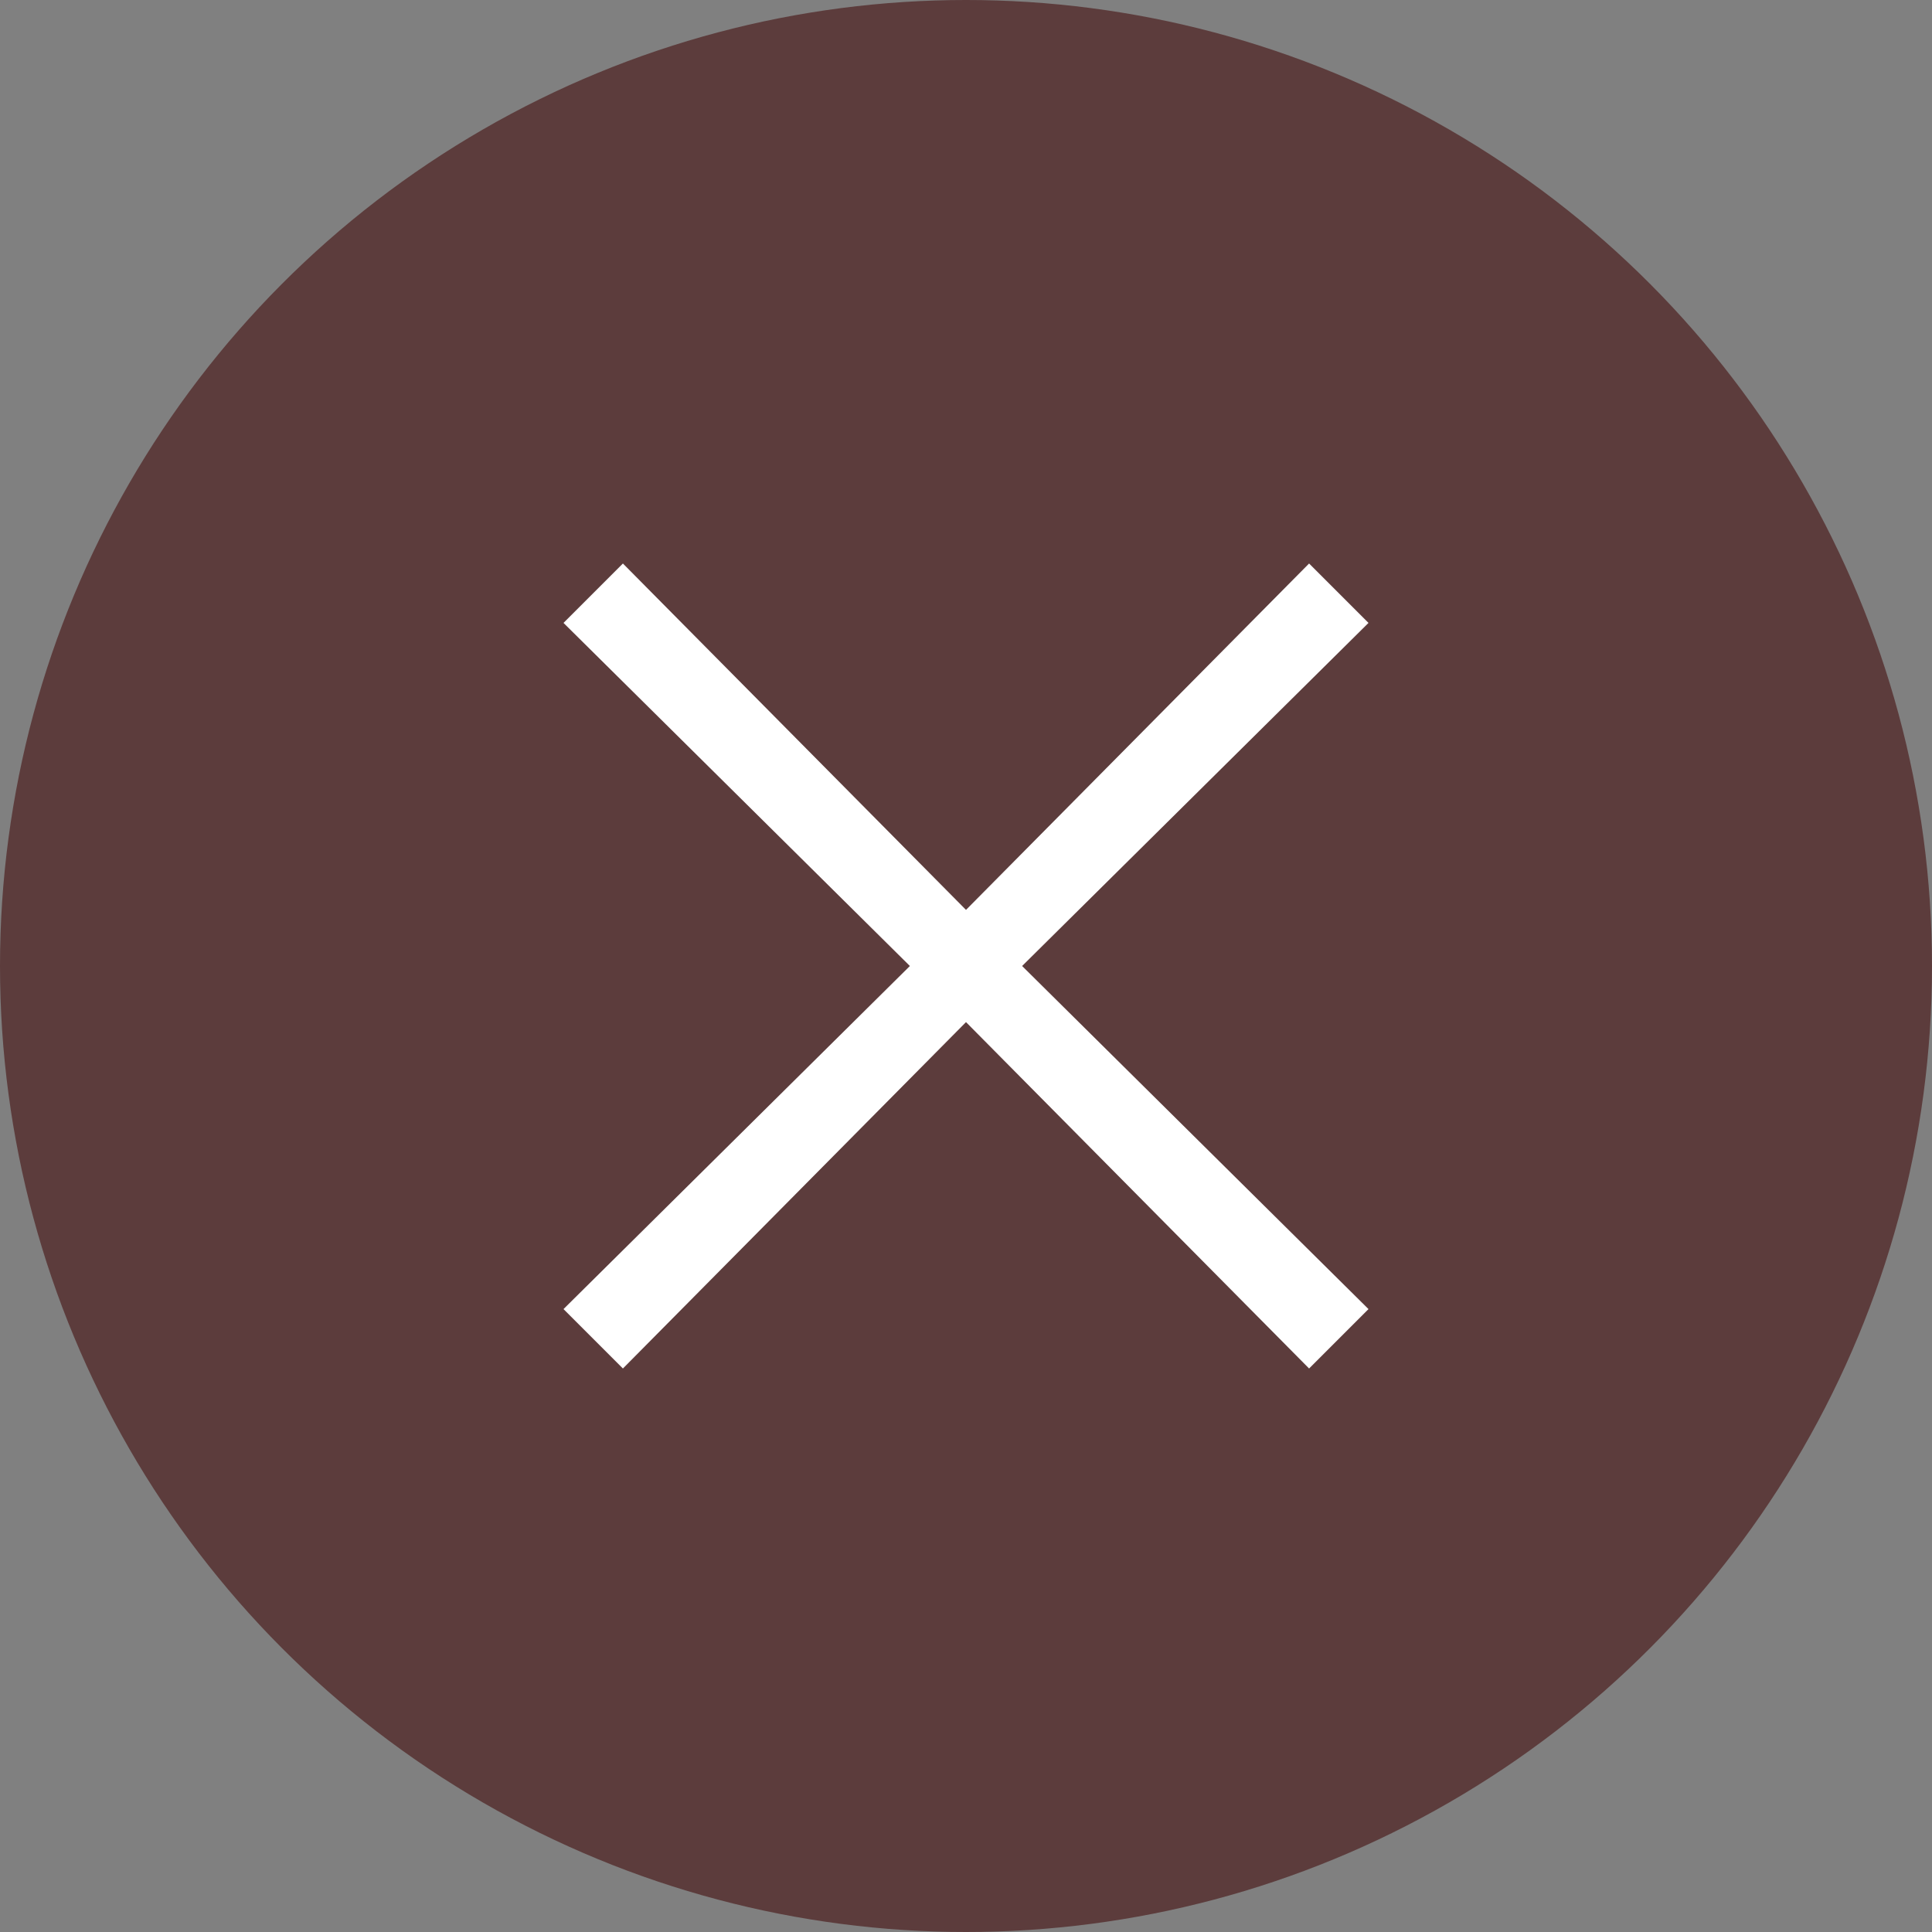
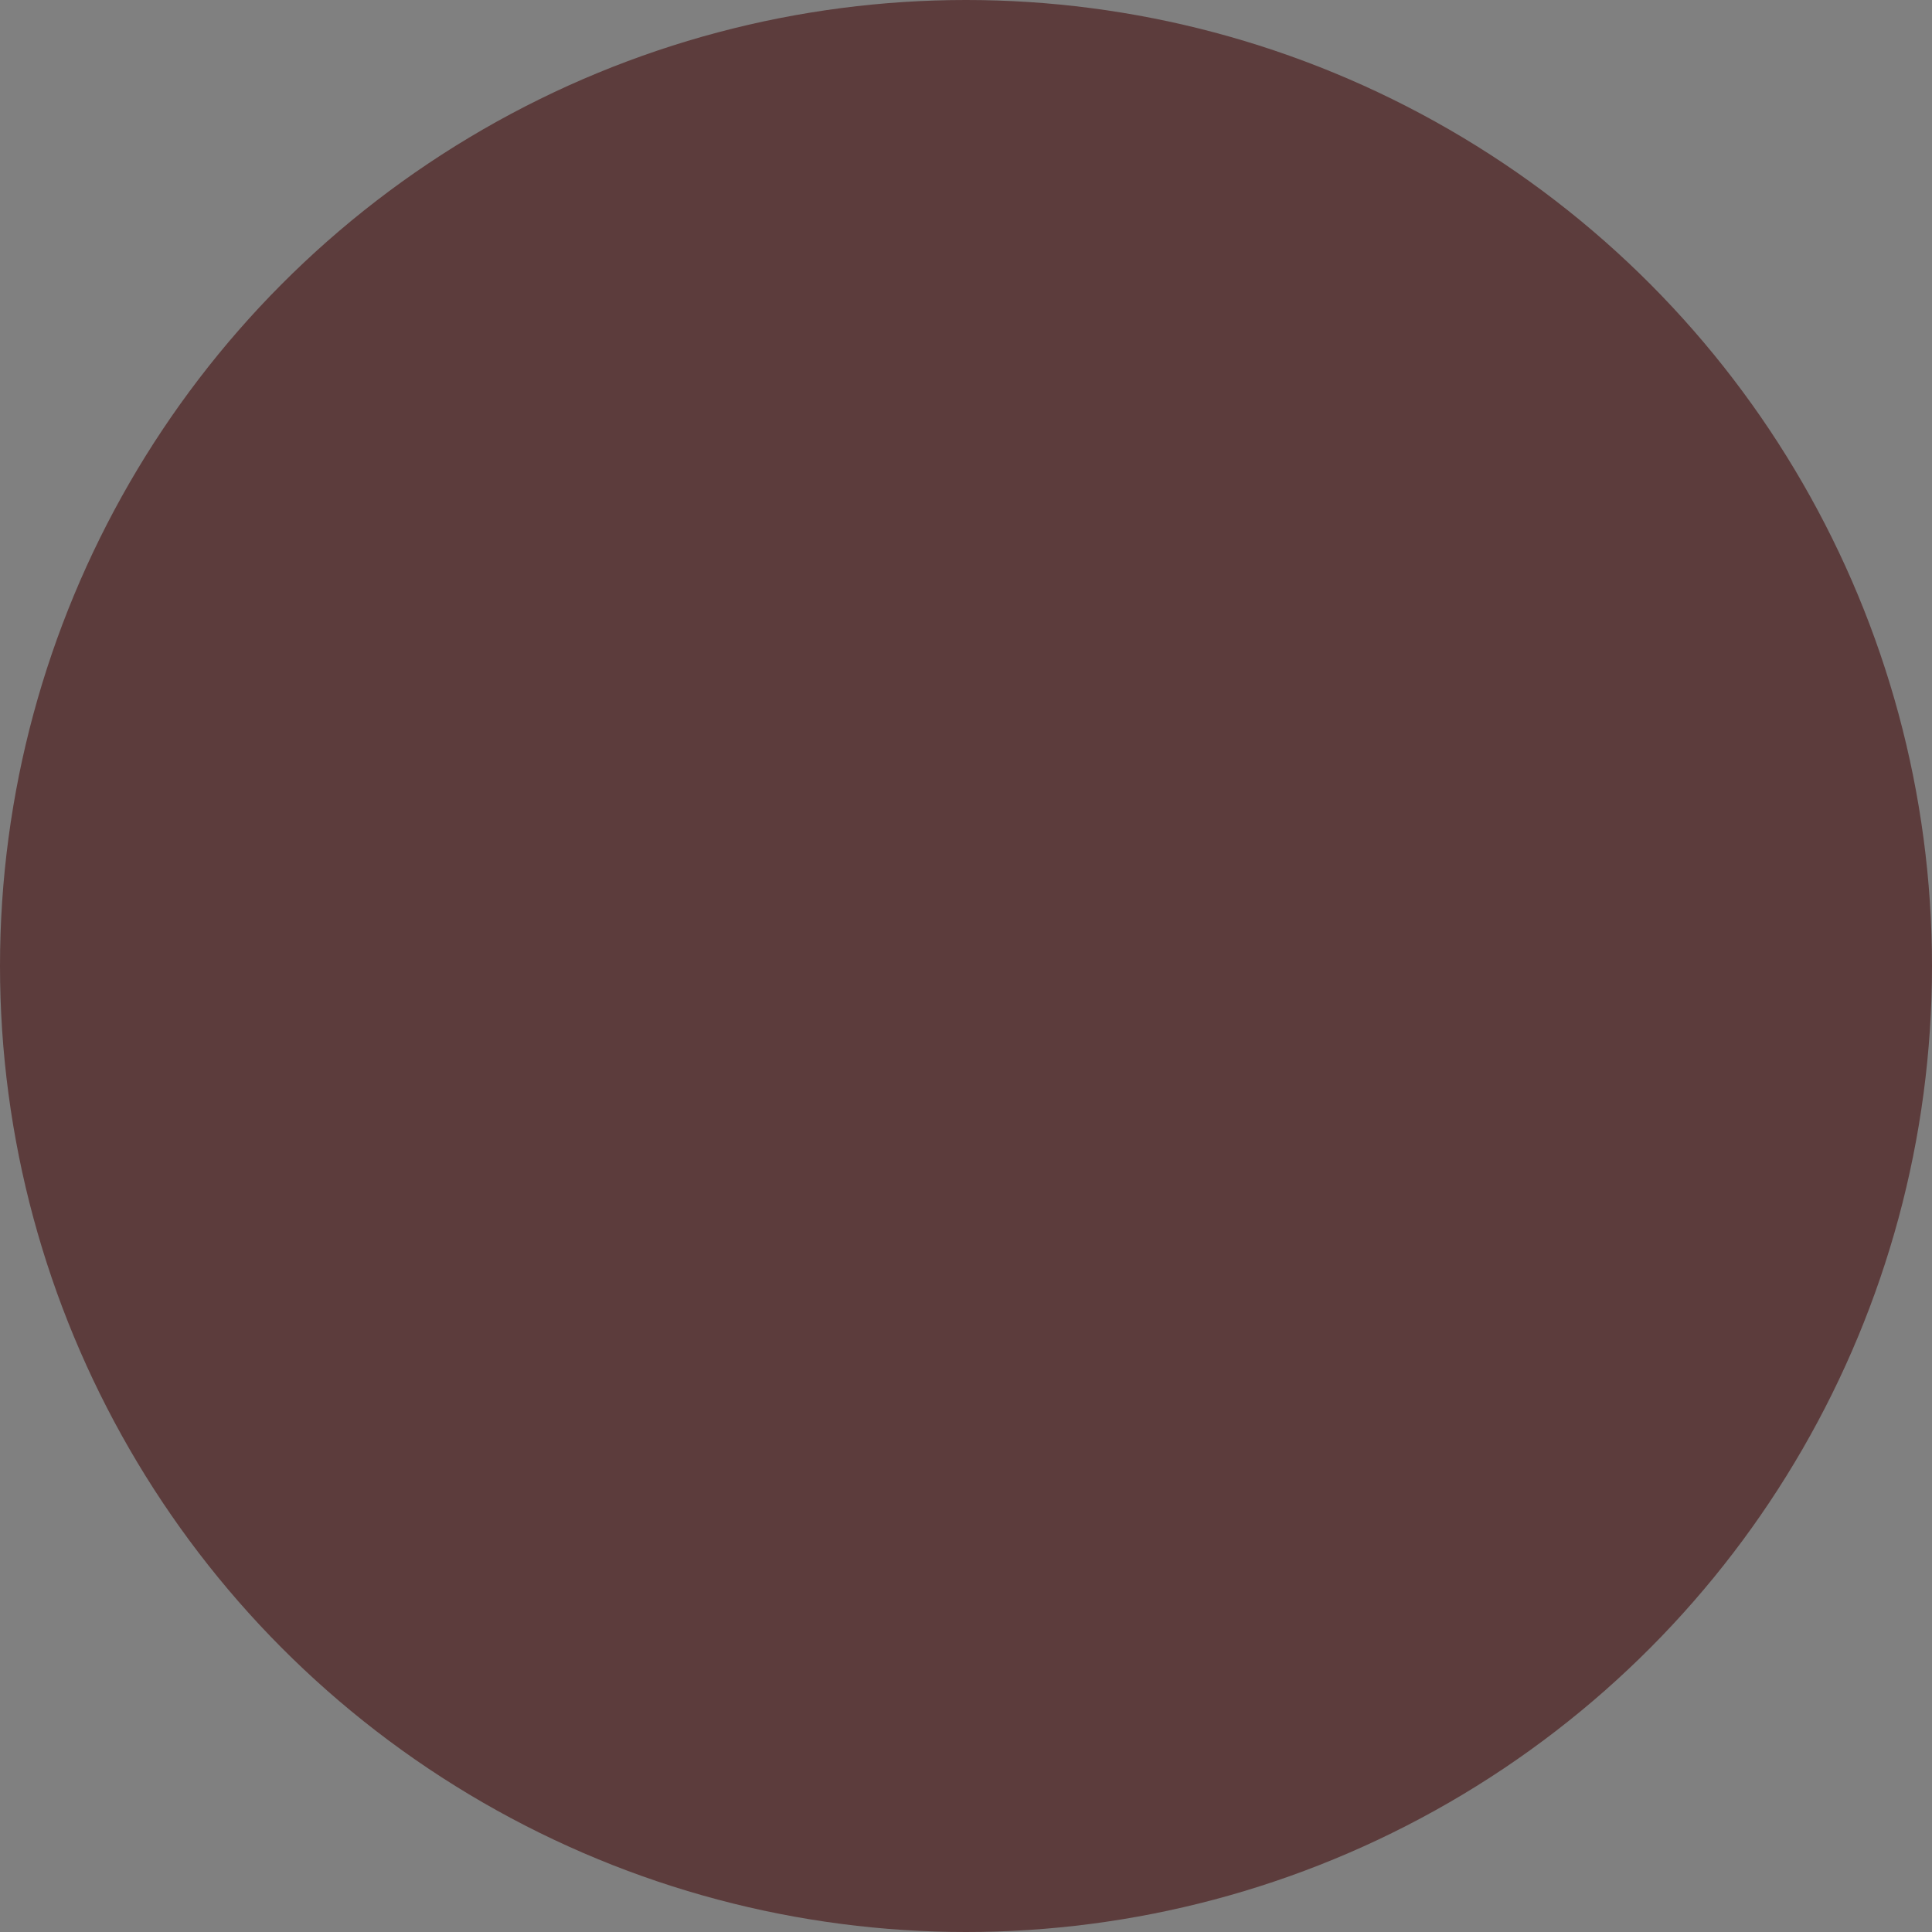
<svg xmlns="http://www.w3.org/2000/svg" width="24" height="24" viewBox="0 0 24 24" fill="none">
  <rect x="0" y="0" width="24" height="24" fill="#808080" stroke="none" />
  <circle cx="12" cy="12" r="12" fill="#5C3C3C" />
-   <path d="M7.738 7L12 11.303L16.262 7L17 7.738L12.697 12L17 16.262L16.262 17L12 12.697L7.738 17L7 16.262L11.303 12L7 7.738L7.738 7Z" fill="#fff" />
</svg>